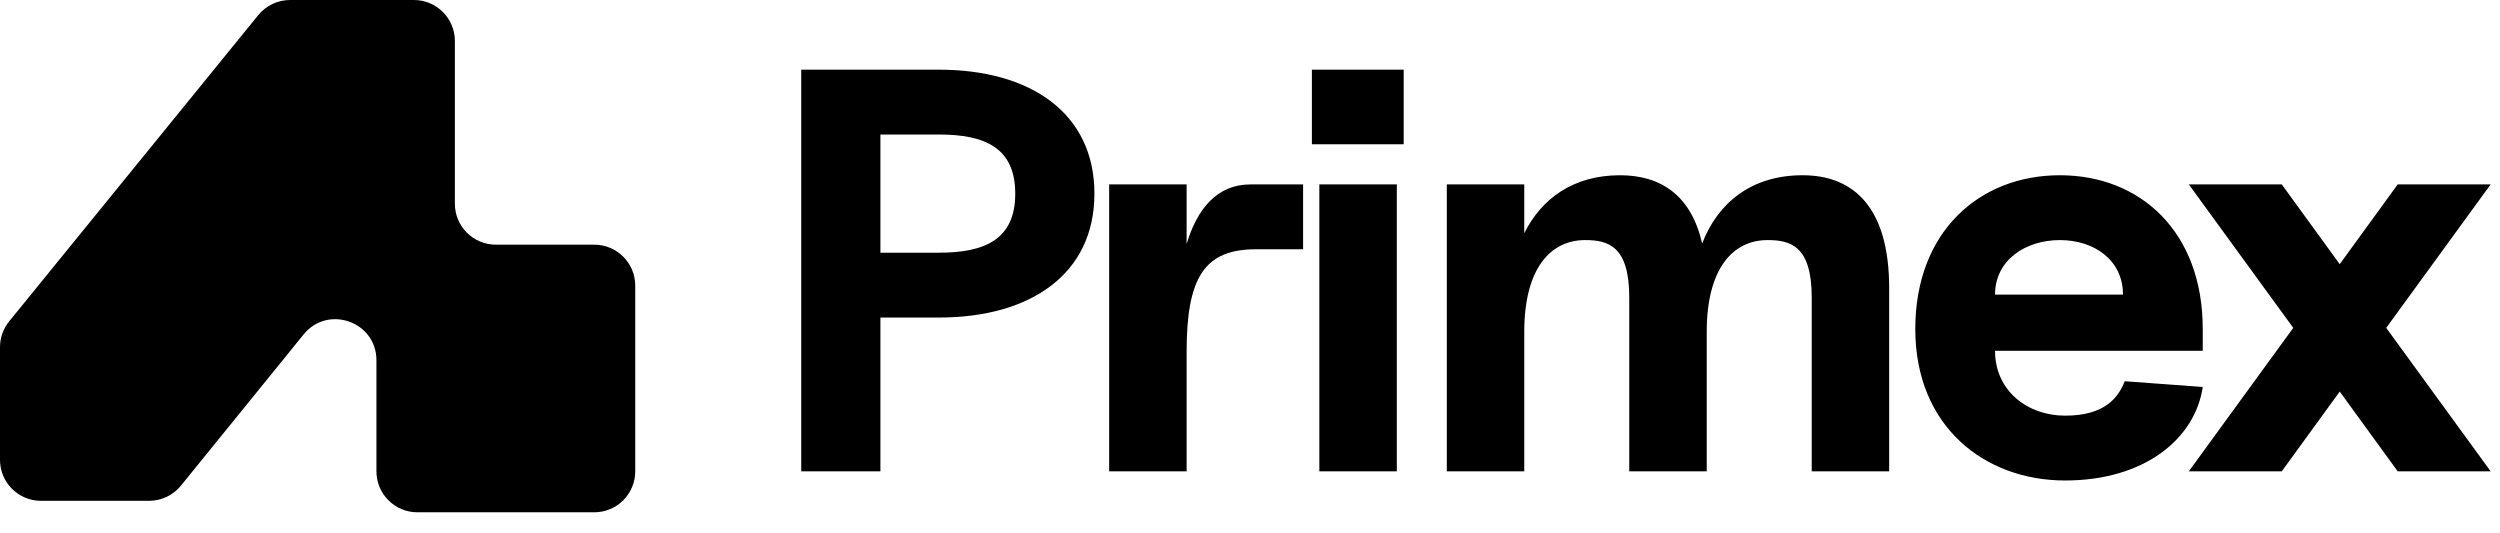
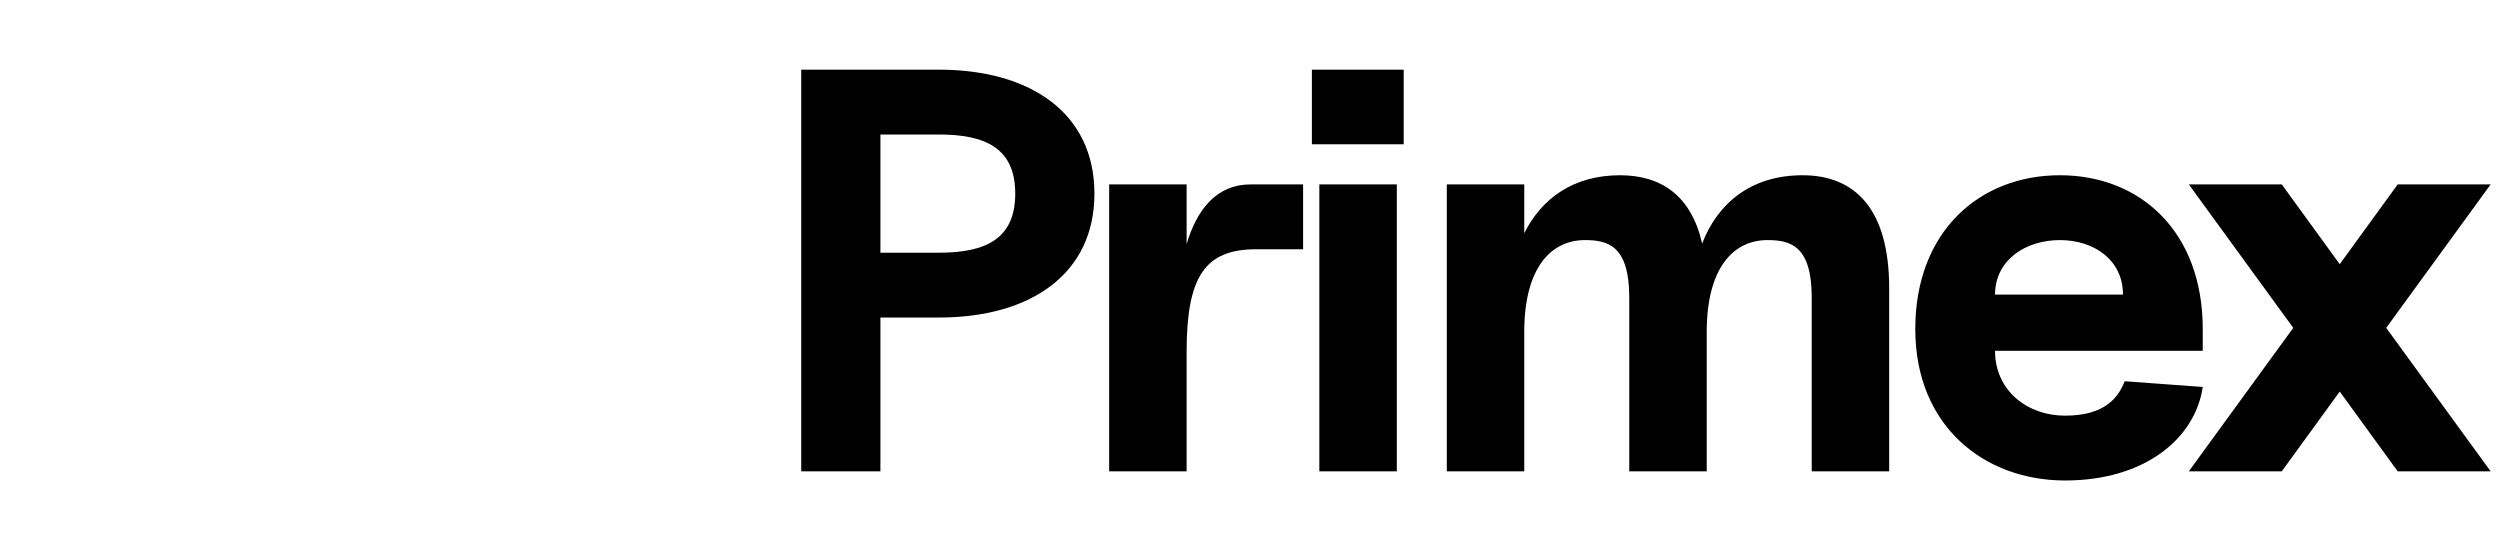
<svg xmlns="http://www.w3.org/2000/svg" width="122" height="26" viewBox="0 0 122 26" fill="none">
  <path d="M39.1 23V3.4H45.82C50.3 3.4 53.408 5.528 53.408 9.448C53.408 13.368 50.3 15.496 45.82 15.496H42.964V23H39.1ZM42.964 12.332H45.82C48.06 12.332 49.544 11.688 49.544 9.448C49.544 7.208 48.06 6.564 45.82 6.564H42.964V12.332ZM54.127 23V9H57.907V11.912C58.411 10.204 59.391 9 61.015 9H63.591V12.164H61.295C58.775 12.164 57.907 13.536 57.907 17.176V23H54.127ZM64.384 23V9H68.164V23H64.384ZM64.02 7.04V3.4H68.5V7.04H64.02ZM70.604 23V9H74.384V11.38C75.224 9.7 76.764 8.552 79.06 8.552C81.048 8.552 82.532 9.532 83.064 11.884C83.82 9.924 85.444 8.552 87.964 8.552C90.484 8.552 92.192 10.148 92.192 14.068V23H88.412V14.516C88.412 11.996 87.376 11.716 86.256 11.716C84.576 11.716 83.288 13.088 83.288 16.196V23H79.508V14.516C79.508 11.996 78.472 11.716 77.352 11.716C75.672 11.716 74.384 13.088 74.384 16.196V23H70.604ZM100.774 23.448C96.854 23.448 93.466 20.816 93.466 16.056C93.466 11.296 96.602 8.552 100.522 8.552C104.442 8.552 107.494 11.296 107.494 16.056V17.12H97.358C97.358 19.08 98.954 20.284 100.774 20.284C102.734 20.284 103.378 19.388 103.686 18.604L107.494 18.884C107.13 21.376 104.694 23.448 100.774 23.448ZM97.358 14.376H103.602C103.602 12.696 102.202 11.716 100.522 11.716C98.842 11.716 97.358 12.696 97.358 14.376ZM117.007 23L114.179 19.108L111.351 23H106.815L111.911 16L106.815 9H111.351L114.179 12.892L117.007 9H121.543L116.447 16L121.543 23H117.007Z" fill="black" />
-   <path d="M7.276 24.44H2C0.895 24.44 0 23.545 0 22.44V16.942C0 16.482 0.158 16.037 0.449 15.68L12.603 0.738C12.983 0.271 13.553 0 14.155 0H20.198C21.302 0 22.198 0.895 22.198 2V9.94C22.198 11.045 23.093 11.94 24.198 11.94H29C30.105 11.94 31 12.836 31 13.94V23C31 24.105 30.105 25 29 25H20.37C19.266 25 18.37 24.105 18.37 23V17.58C18.37 15.696 16.004 14.857 14.817 16.32L8.829 23.7C8.449 24.169 7.878 24.44 7.276 24.44Z" fill="black" />
</svg>